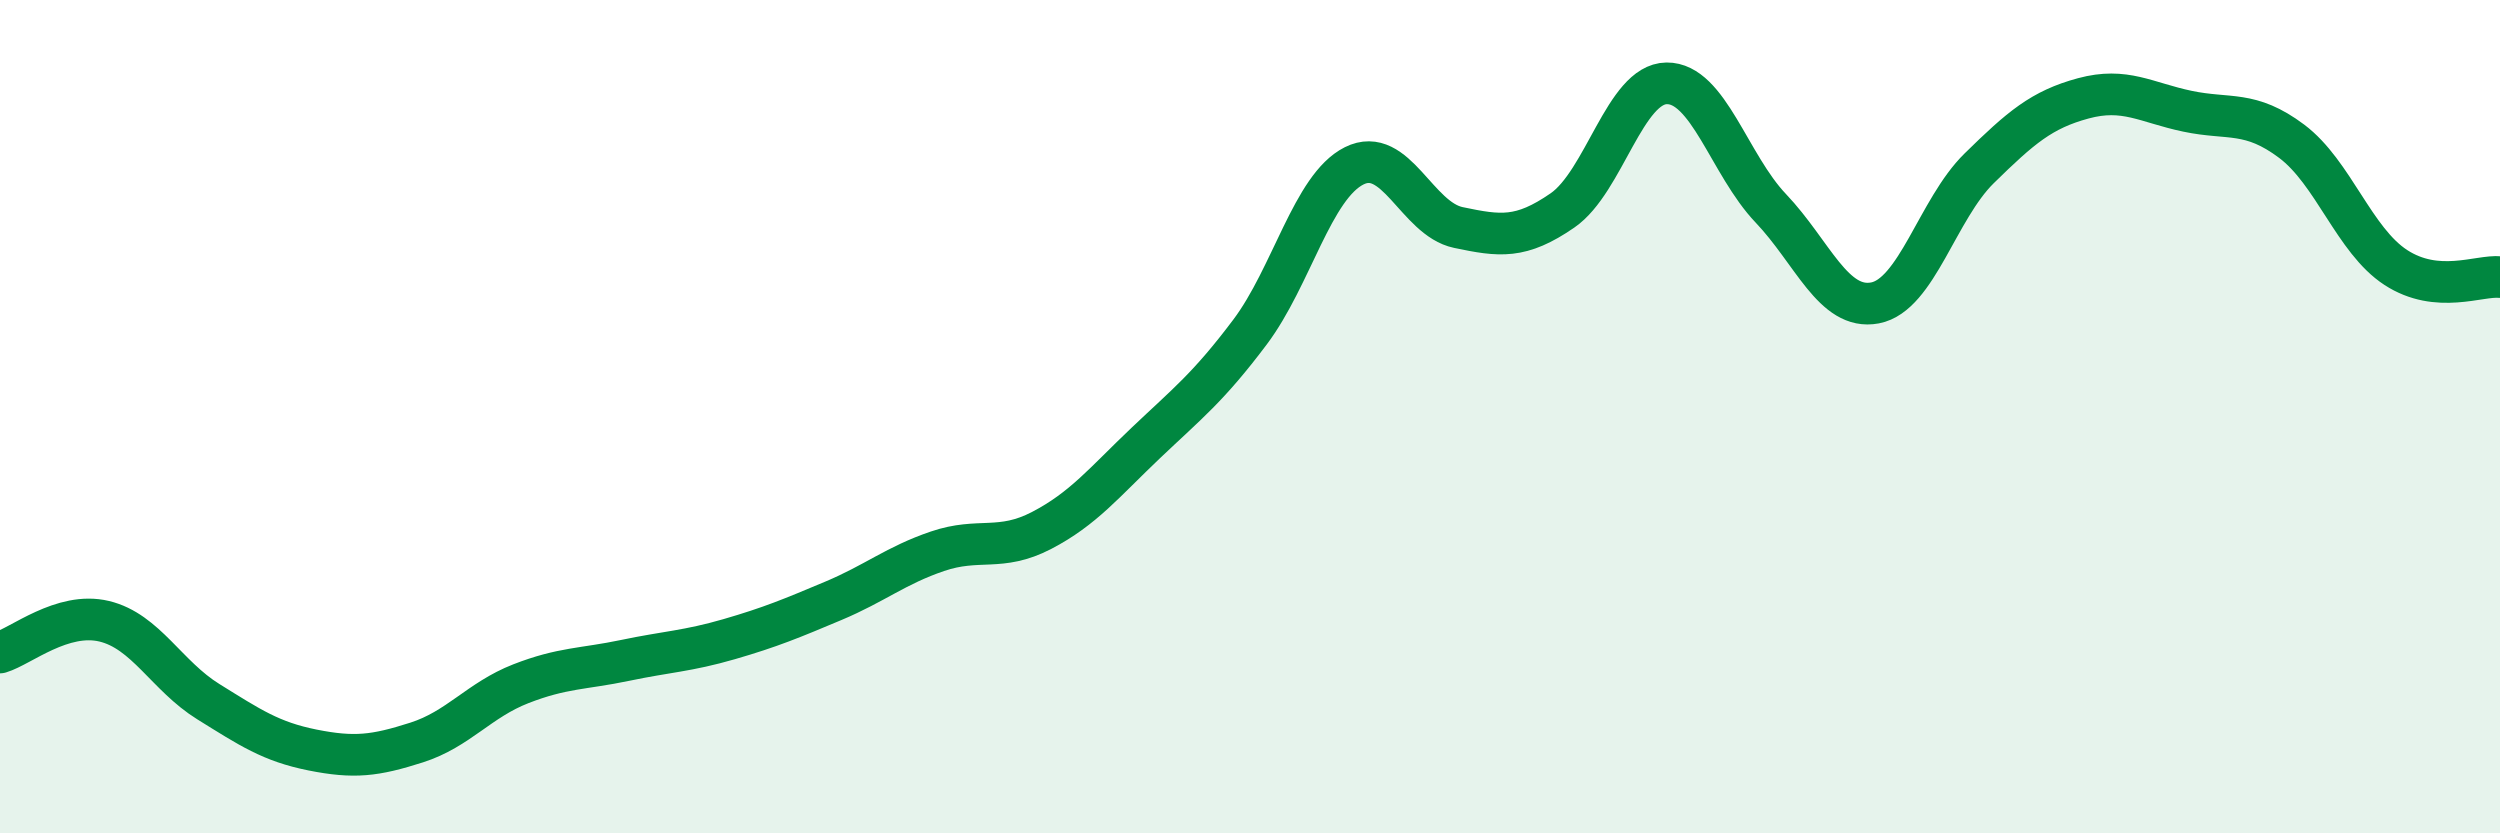
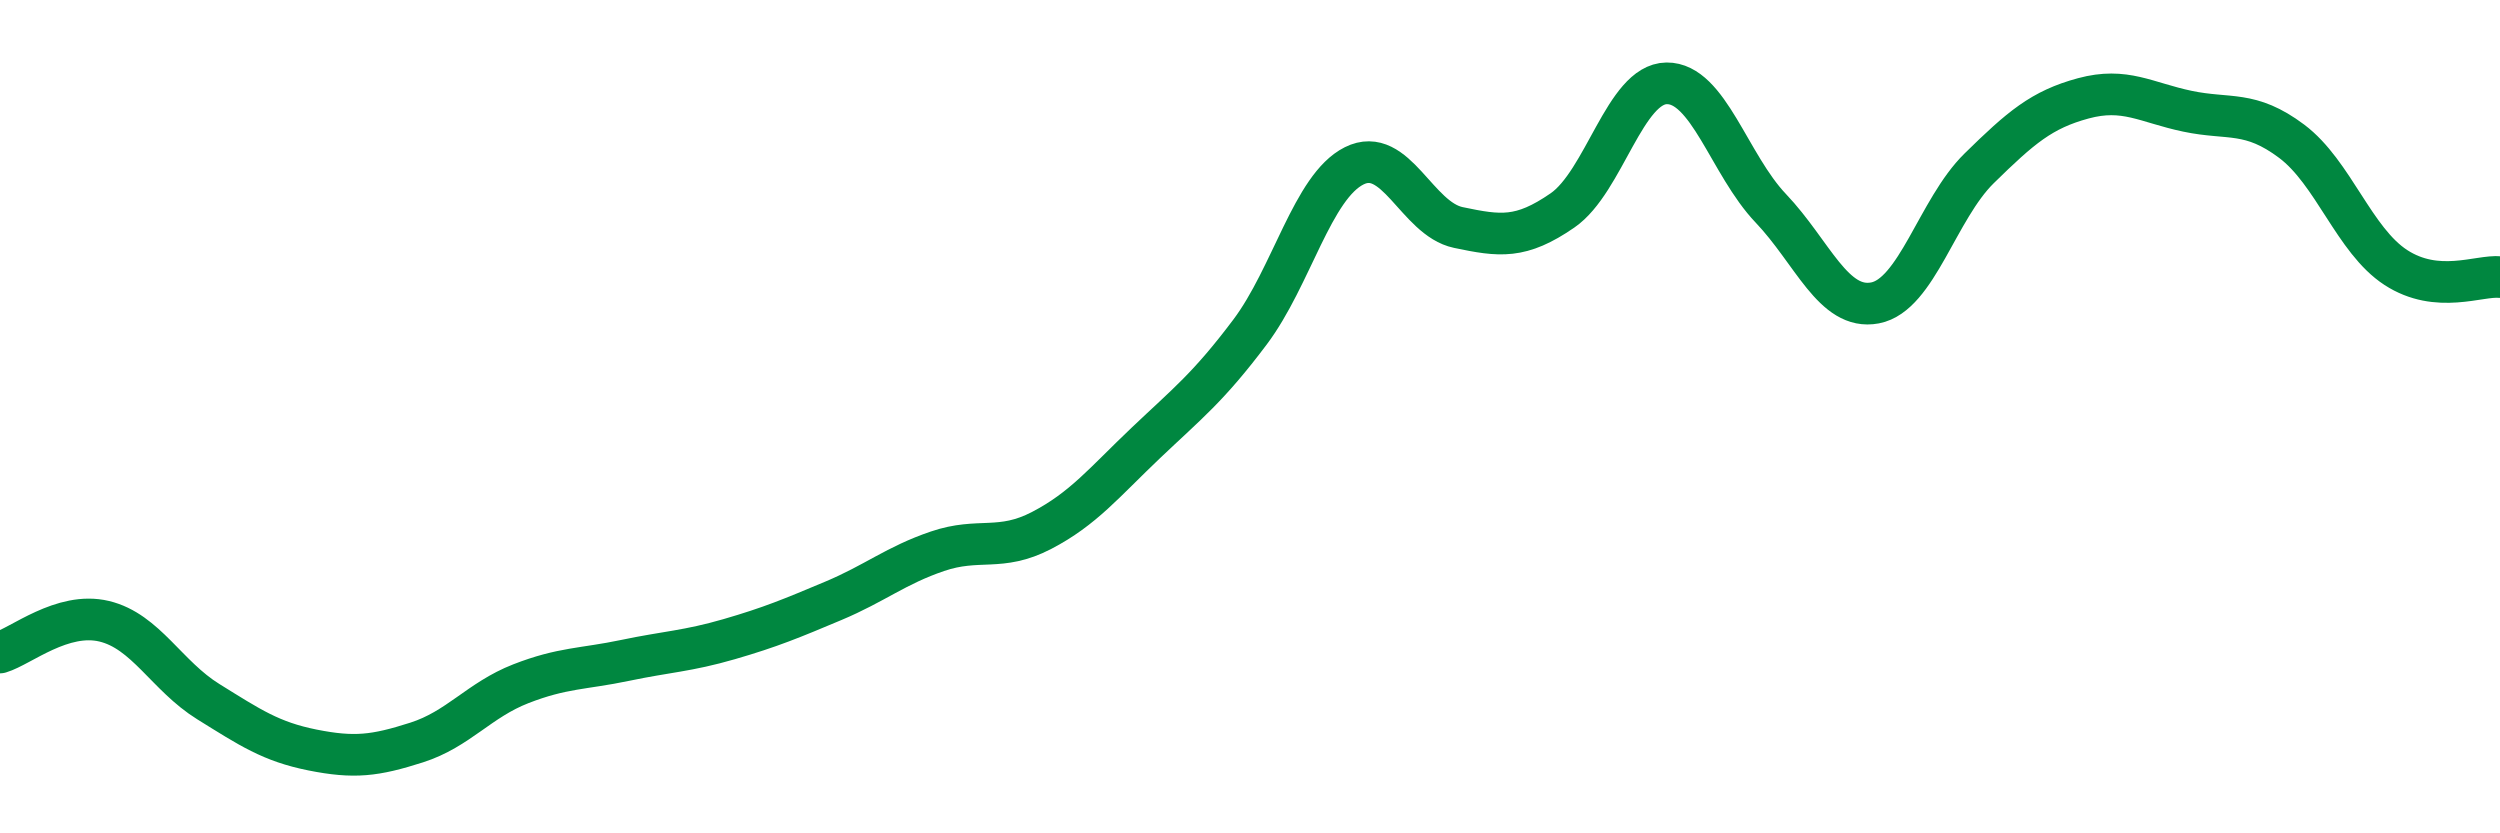
<svg xmlns="http://www.w3.org/2000/svg" width="60" height="20" viewBox="0 0 60 20">
-   <path d="M 0,15.66 C 0.5,15.51 1.5,14.67 2.5,14.91 C 3.5,15.15 4,16.22 5,16.84 C 6,17.46 6.5,17.8 7.5,18 C 8.5,18.2 9,18.14 10,17.82 C 11,17.5 11.5,16.8 12.5,16.41 C 13.5,16.02 14,16.06 15,15.85 C 16,15.64 16.5,15.63 17.5,15.34 C 18.5,15.05 19,14.84 20,14.42 C 21,14 21.5,13.57 22.5,13.23 C 23.5,12.89 24,13.25 25,12.73 C 26,12.21 26.5,11.58 27.5,10.63 C 28.5,9.68 29,9.3 30,7.97 C 31,6.64 31.5,4.48 32.5,3.98 C 33.5,3.48 34,5.25 35,5.46 C 36,5.67 36.5,5.74 37.5,5.05 C 38.5,4.36 39,2.01 40,2 C 41,1.99 41.5,3.95 42.5,5 C 43.5,6.05 44,7.46 45,7.27 C 46,7.08 46.5,5.02 47.5,4.04 C 48.5,3.06 49,2.63 50,2.36 C 51,2.09 51.5,2.46 52.5,2.67 C 53.5,2.88 54,2.64 55,3.39 C 56,4.14 56.5,5.77 57.5,6.42 C 58.5,7.07 59.5,6.6 60,6.65L60 20L0 20Z" fill="#008740" opacity="0.1" stroke-linecap="round" stroke-linejoin="round" />
  <path d="M 0,15.66 C 0.5,15.51 1.5,14.67 2.5,14.91 C 3.5,15.15 4,16.22 5,16.84 C 6,17.46 6.5,17.8 7.5,18 C 8.5,18.2 9,18.14 10,17.82 C 11,17.5 11.5,16.8 12.5,16.41 C 13.5,16.02 14,16.06 15,15.85 C 16,15.64 16.5,15.63 17.5,15.34 C 18.5,15.05 19,14.84 20,14.42 C 21,14 21.5,13.57 22.5,13.23 C 23.5,12.89 24,13.25 25,12.73 C 26,12.21 26.5,11.58 27.5,10.63 C 28.5,9.68 29,9.3 30,7.97 C 31,6.64 31.5,4.48 32.5,3.98 C 33.5,3.48 34,5.25 35,5.46 C 36,5.67 36.5,5.74 37.5,5.05 C 38.5,4.36 39,2.01 40,2 C 41,1.99 41.5,3.95 42.5,5 C 43.5,6.05 44,7.46 45,7.27 C 46,7.08 46.5,5.02 47.5,4.04 C 48.5,3.06 49,2.63 50,2.36 C 51,2.09 51.5,2.46 52.5,2.67 C 53.5,2.88 54,2.64 55,3.39 C 56,4.14 56.5,5.77 57.5,6.42 C 58.5,7.07 59.5,6.6 60,6.65" stroke="#008740" stroke-width="1" fill="none" stroke-linecap="round" stroke-linejoin="round" />
</svg>